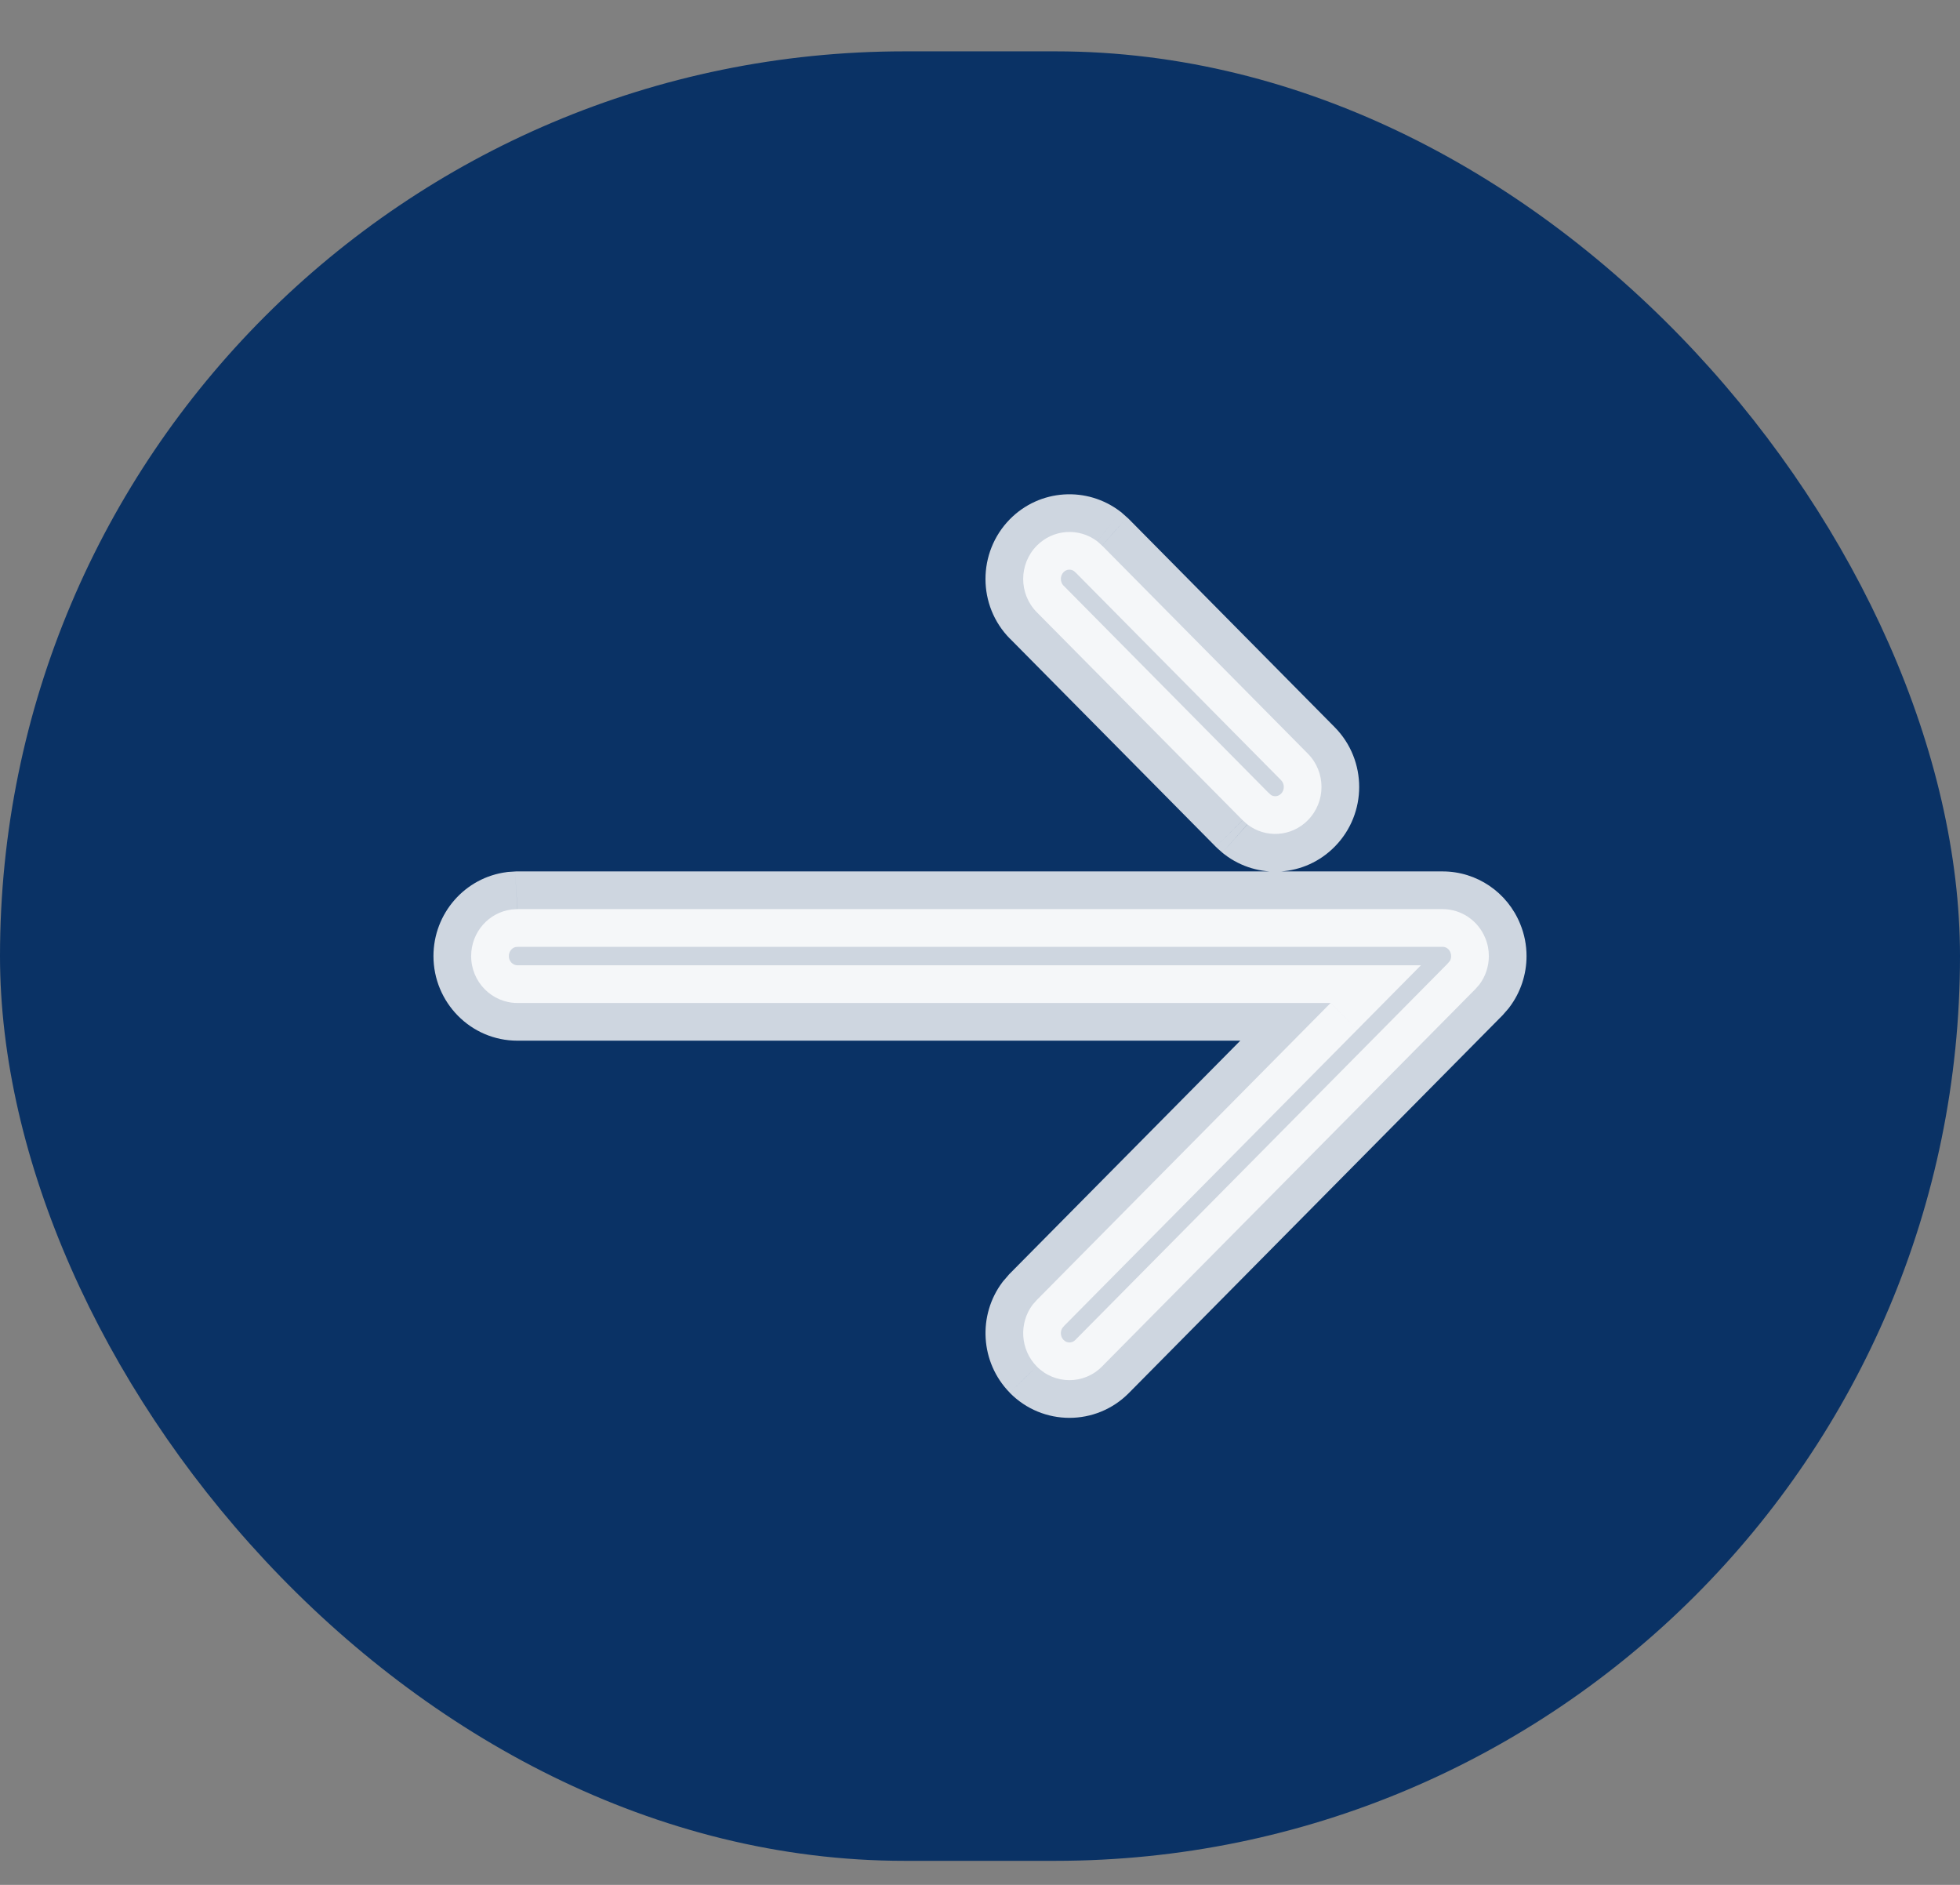
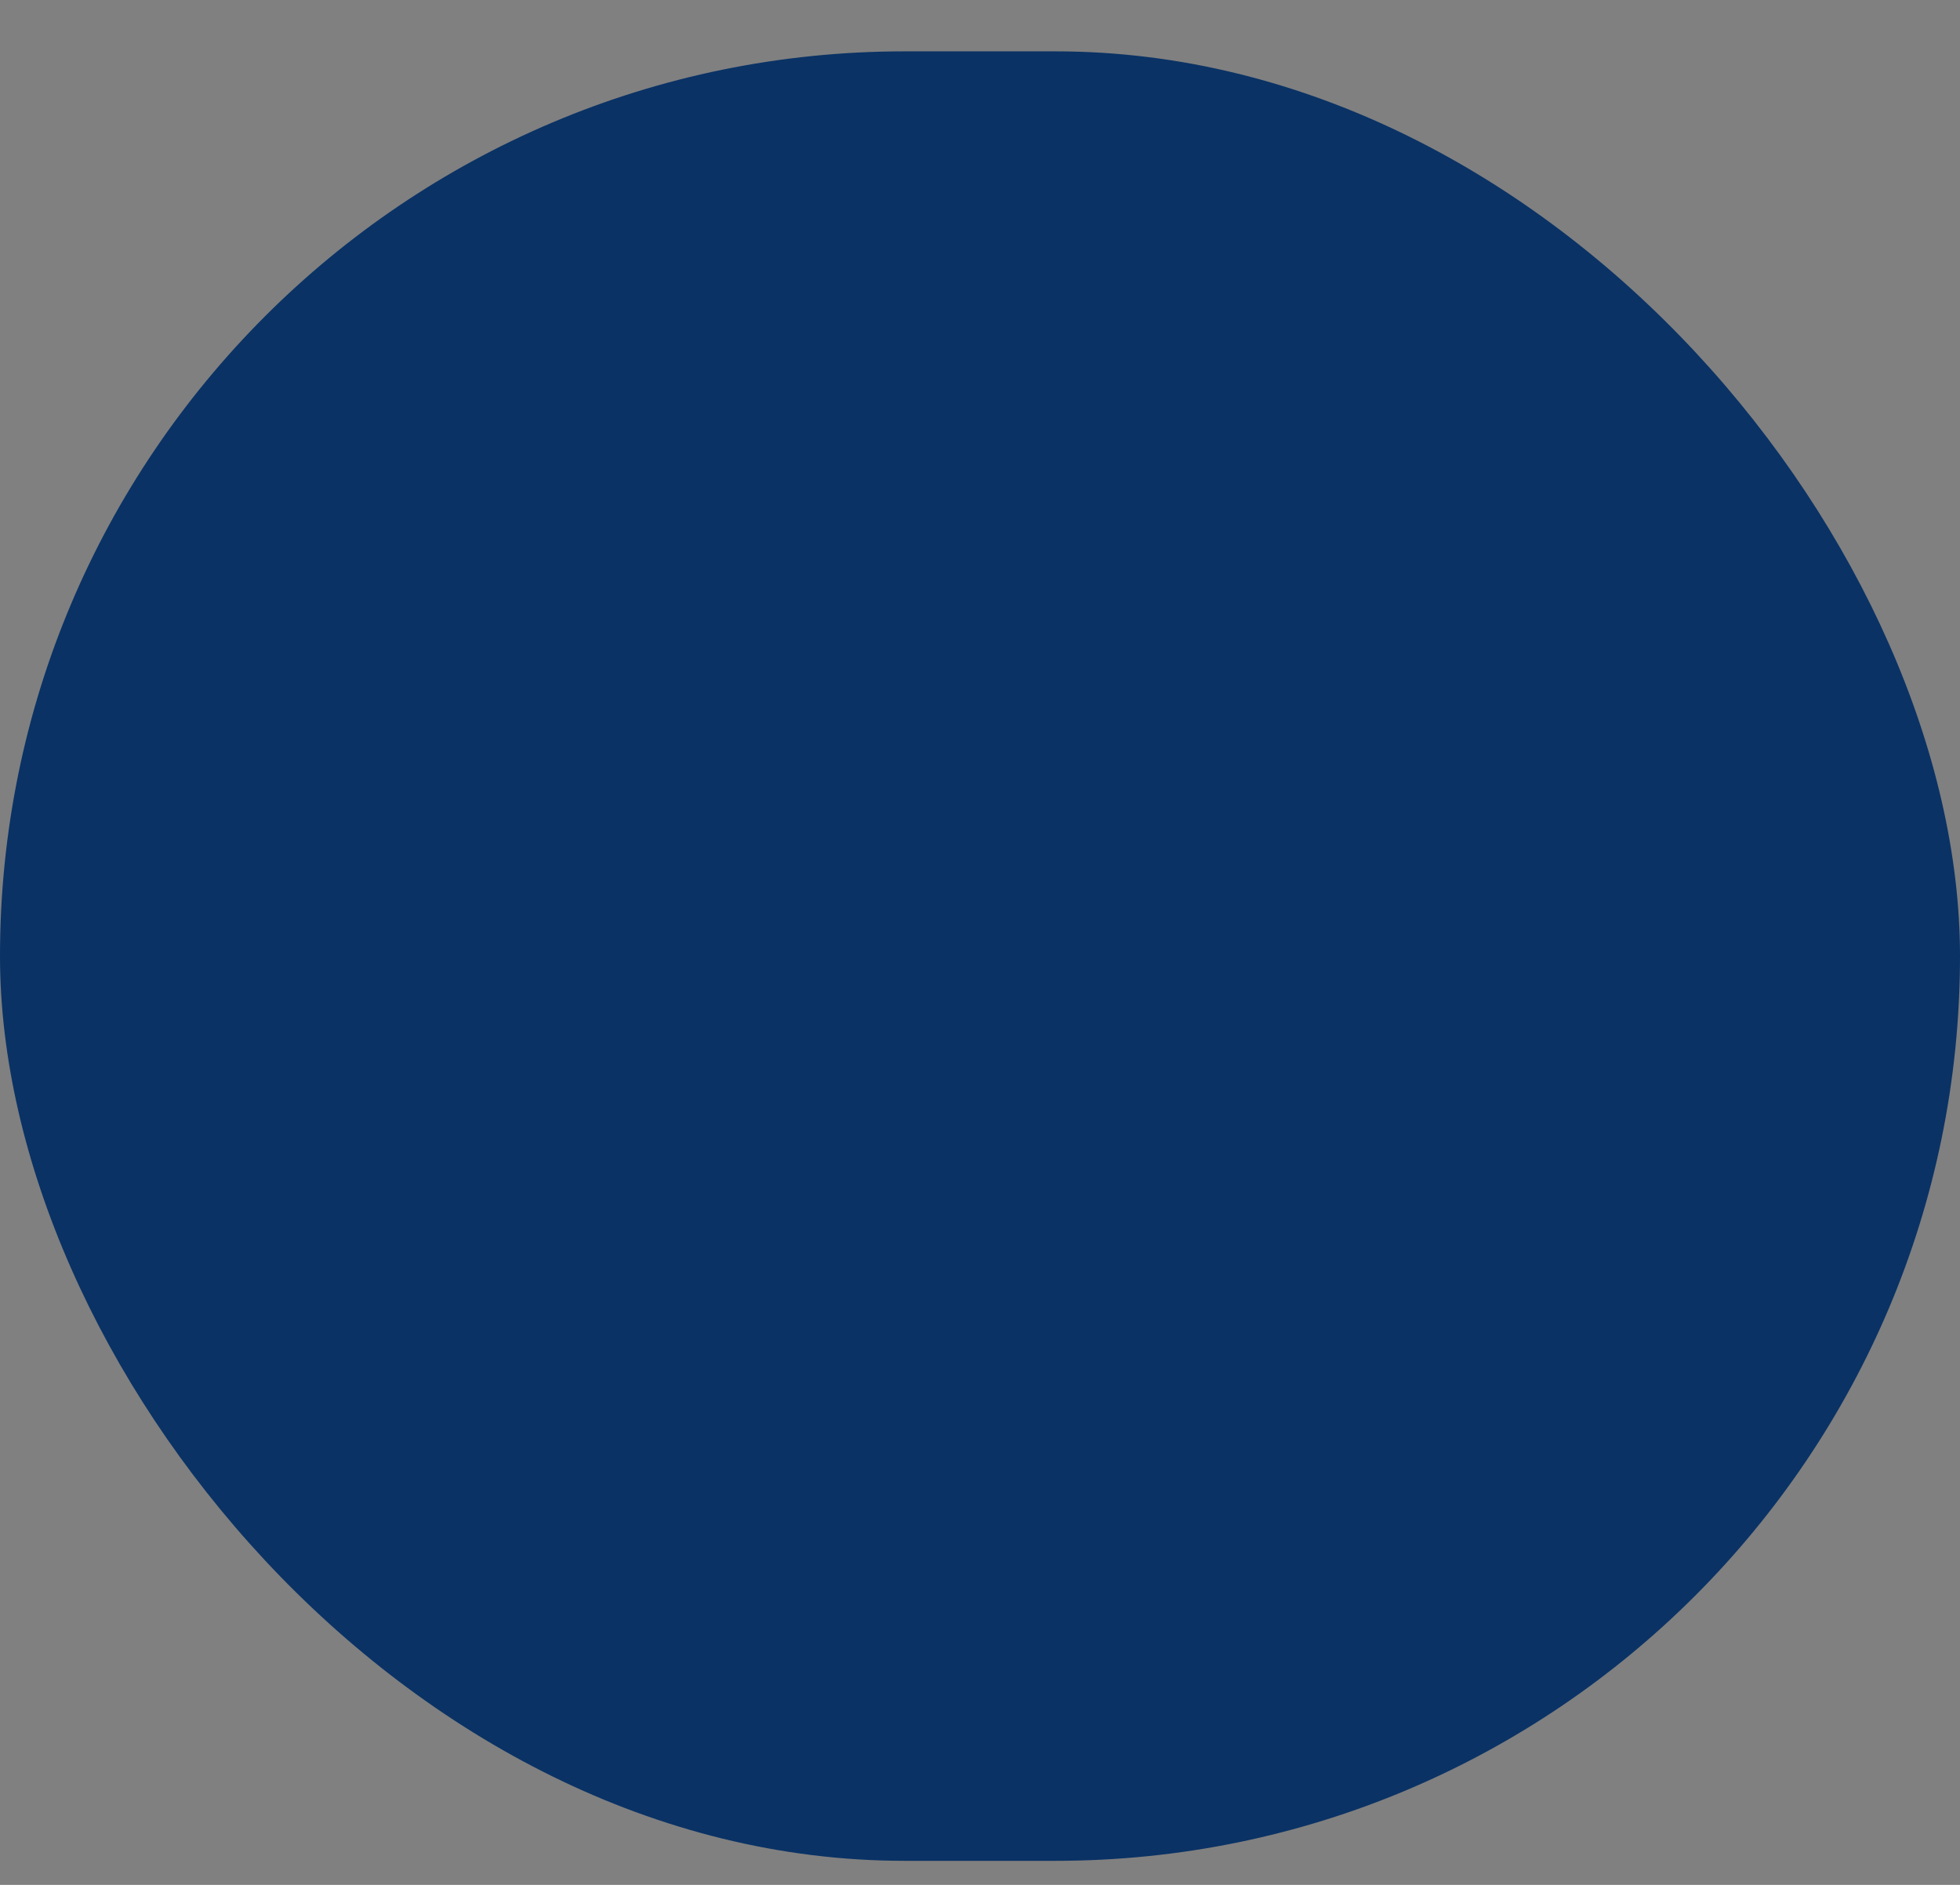
<svg xmlns="http://www.w3.org/2000/svg" width="26" height="25" viewBox="0 0 26 25" fill="none">
  <rect x="0" y="0" width="26" height="25" fill="#808080" stroke="none" />
  <rect y="0.681" width="26" height="24" rx="12" fill="#0A3265" />
-   <path fill-rule="evenodd" clip-rule="evenodd" d="M13.752 7.239C13.513 7.483 13.513 7.877 13.753 8.12L16.484 10.879L16.547 10.935C16.788 11.12 17.132 11.101 17.351 10.877C17.47 10.755 17.53 10.597 17.53 10.438C17.53 10.278 17.47 10.118 17.349 9.996L14.62 7.237L14.557 7.181C14.316 6.996 13.971 7.016 13.752 7.239ZM6.787 12.063C6.484 12.101 6.25 12.363 6.25 12.681C6.25 13.024 6.525 13.303 6.864 13.303H17.651L13.754 17.242L13.698 17.305C13.515 17.549 13.533 17.899 13.752 18.123C13.991 18.366 14.38 18.367 14.619 18.124L19.569 13.121L19.624 13.059C19.707 12.949 19.75 12.816 19.75 12.681C19.75 12.6 19.735 12.52 19.703 12.443C19.608 12.21 19.385 12.058 19.136 12.058H6.864L6.787 12.063Z" fill="white" fill-opacity="0.8" />
-   <path d="M13.753 8.12L14.109 7.768L14.108 7.768L13.753 8.12ZM13.752 7.239L13.395 6.888L13.394 6.889L13.752 7.239ZM16.484 10.879L16.128 11.231L16.14 11.242L16.152 11.254L16.484 10.879ZM16.547 10.935L16.215 11.309L16.228 11.32L16.242 11.331L16.547 10.935ZM17.351 10.877L17.708 11.227L17.708 11.227L17.351 10.877ZM17.349 9.996L16.994 10.348L16.994 10.348L17.349 9.996ZM14.62 7.237L14.975 6.885L14.963 6.873L14.95 6.862L14.62 7.237ZM14.557 7.181L14.887 6.806L14.875 6.795L14.861 6.785L14.557 7.181ZM6.787 12.063L6.755 11.564L6.739 11.565L6.724 11.567L6.787 12.063ZM17.651 13.303L18.006 13.655L18.849 12.803H17.651V13.303ZM13.754 17.242L13.398 16.89L13.386 16.902L13.376 16.914L13.754 17.242ZM13.698 17.305L13.321 16.978L13.309 16.991L13.299 17.004L13.698 17.305ZM13.752 18.123L13.395 18.472L13.395 18.473L13.752 18.123ZM14.619 18.124L14.264 17.773L14.264 17.773L14.619 18.124ZM19.569 13.121L19.925 13.473L19.936 13.462L19.946 13.45L19.569 13.121ZM19.624 13.059L20.001 13.387L20.012 13.374L20.022 13.361L19.624 13.059ZM19.703 12.443L19.24 12.632L19.24 12.632L19.703 12.443ZM6.864 12.058V11.558H6.848L6.832 11.559L6.864 12.058ZM14.108 7.768C14.062 7.72 14.06 7.639 14.109 7.588L13.394 6.889C12.966 7.327 12.964 8.034 13.398 8.472L14.108 7.768ZM16.839 10.527L14.109 7.768L13.398 8.471L16.128 11.231L16.839 10.527ZM16.878 10.56L16.815 10.504L16.152 11.254L16.215 11.309L16.878 10.56ZM16.994 10.527C16.954 10.568 16.895 10.571 16.852 10.539L16.242 11.331C16.681 11.669 17.31 11.634 17.708 11.227L16.994 10.527ZM17.03 10.438C17.03 10.471 17.018 10.503 16.994 10.527L17.708 11.227C17.923 11.008 18.03 10.722 18.03 10.438H17.03ZM16.994 10.348C17.017 10.372 17.03 10.402 17.03 10.438H18.03C18.03 10.153 17.923 9.865 17.704 9.644L16.994 10.348ZM14.264 7.589L16.994 10.348L17.705 9.645L14.975 6.885L14.264 7.589ZM14.226 7.557L14.289 7.612L14.95 6.862L14.887 6.806L14.226 7.557ZM14.108 7.589C14.148 7.548 14.209 7.545 14.252 7.578L14.861 6.785C14.422 6.448 13.793 6.483 13.395 6.888L14.108 7.589ZM6.75 12.681C6.75 12.613 6.799 12.565 6.85 12.559L6.724 11.567C6.169 11.637 5.75 12.114 5.75 12.681H6.75ZM6.864 12.803C6.808 12.803 6.75 12.755 6.75 12.681H5.75C5.75 13.293 6.242 13.803 6.864 13.803V12.803ZM17.651 12.803H6.864V13.803H17.651V12.803ZM14.109 17.593L18.006 13.655L17.295 12.952L13.398 16.89L14.109 17.593ZM14.076 17.633L14.131 17.569L13.376 16.914L13.321 16.978L14.076 17.633ZM14.109 17.773C14.065 17.728 14.061 17.654 14.098 17.606L13.299 17.004C12.968 17.443 13.001 18.07 13.395 18.472L14.109 17.773ZM14.264 17.773C14.22 17.817 14.152 17.817 14.109 17.772L13.395 18.473C13.829 18.915 14.539 18.917 14.975 18.476L14.264 17.773ZM19.214 12.77L14.264 17.773L14.975 18.476L19.925 13.473L19.214 12.77ZM19.247 12.73L19.192 12.793L19.946 13.45L20.001 13.387L19.247 12.73ZM19.25 12.681C19.25 12.71 19.241 12.737 19.225 12.757L20.022 13.361C20.173 13.162 20.25 12.921 20.25 12.681H19.25ZM19.24 12.632C19.247 12.648 19.25 12.665 19.25 12.681H20.25C20.25 12.536 20.222 12.391 20.166 12.255L19.24 12.632ZM19.136 12.558C19.178 12.558 19.221 12.583 19.24 12.632L20.166 12.255C19.996 11.836 19.592 11.558 19.136 11.558V12.558ZM6.864 12.558H19.136V11.558H6.864V12.558ZM6.818 12.562L6.895 12.557L6.832 11.559L6.755 11.564L6.818 12.562Z" fill="white" fill-opacity="0.8" />
</svg>